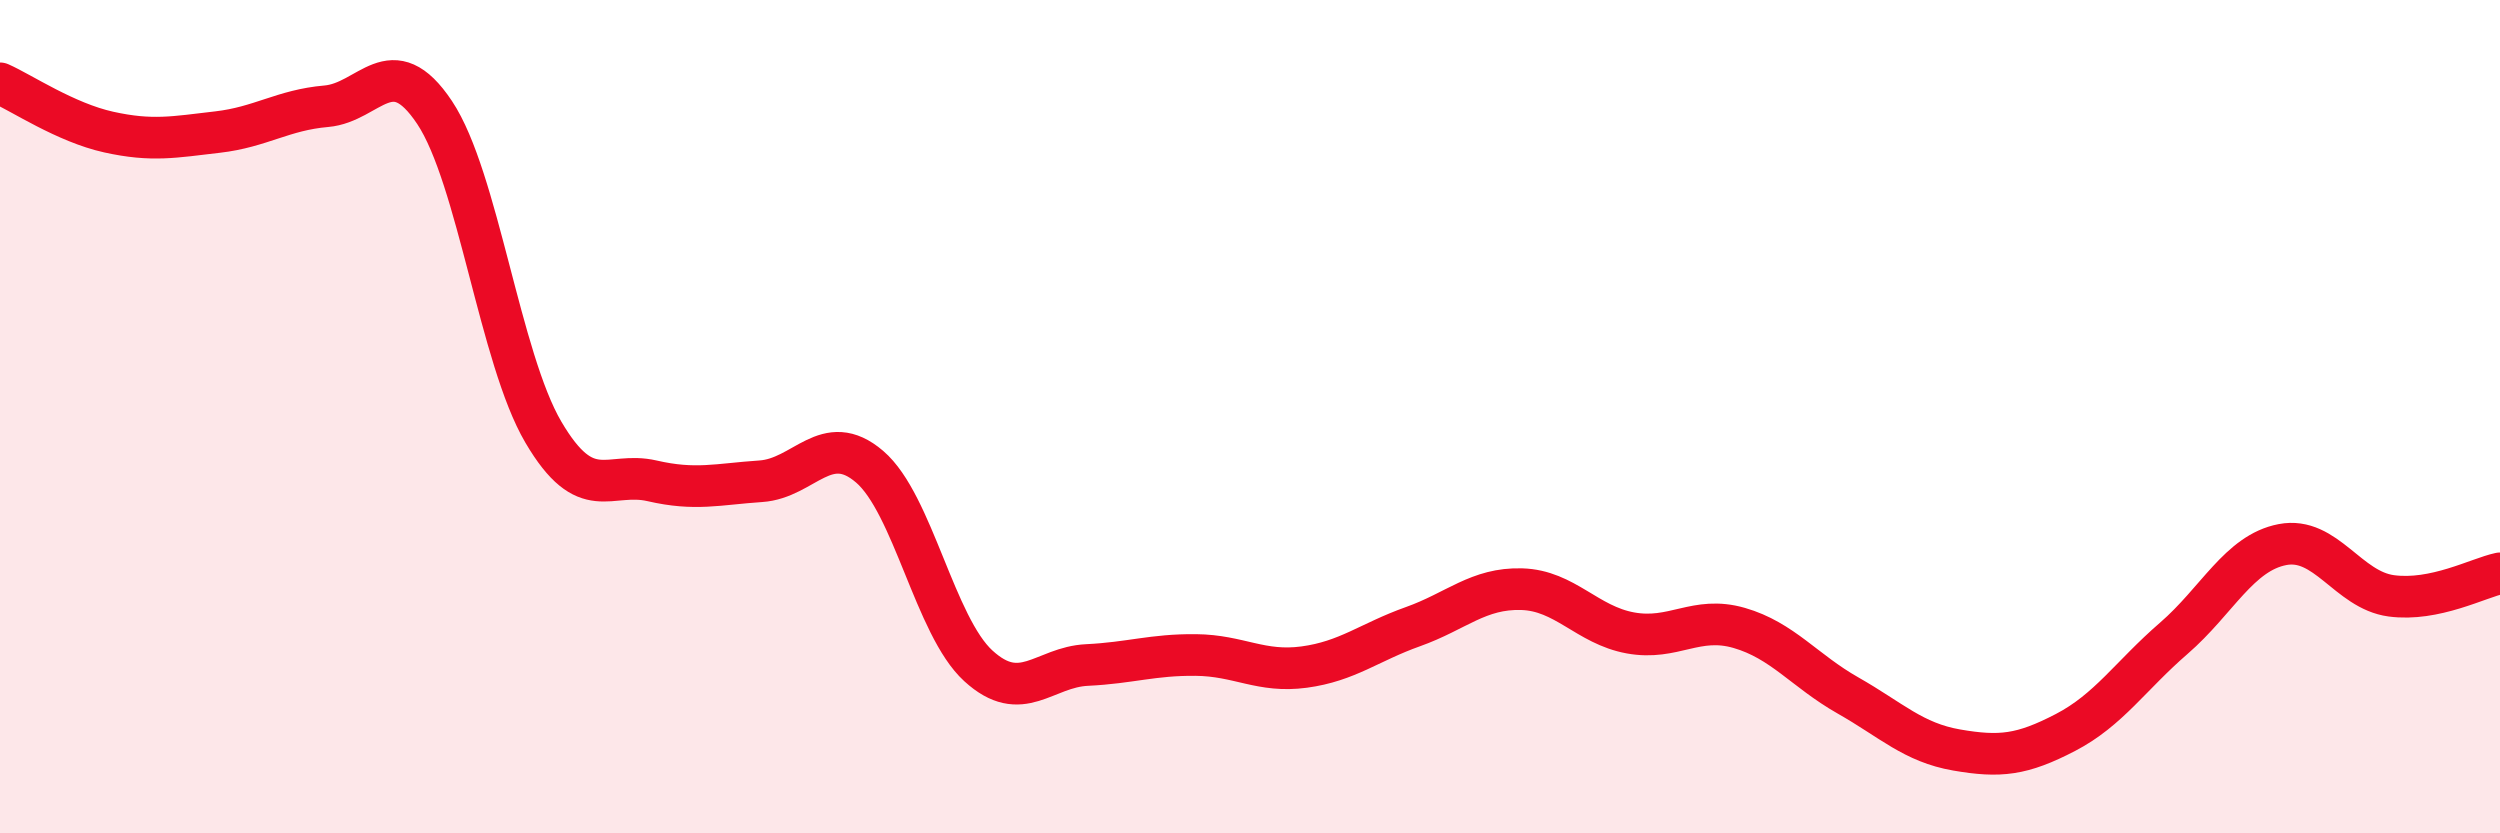
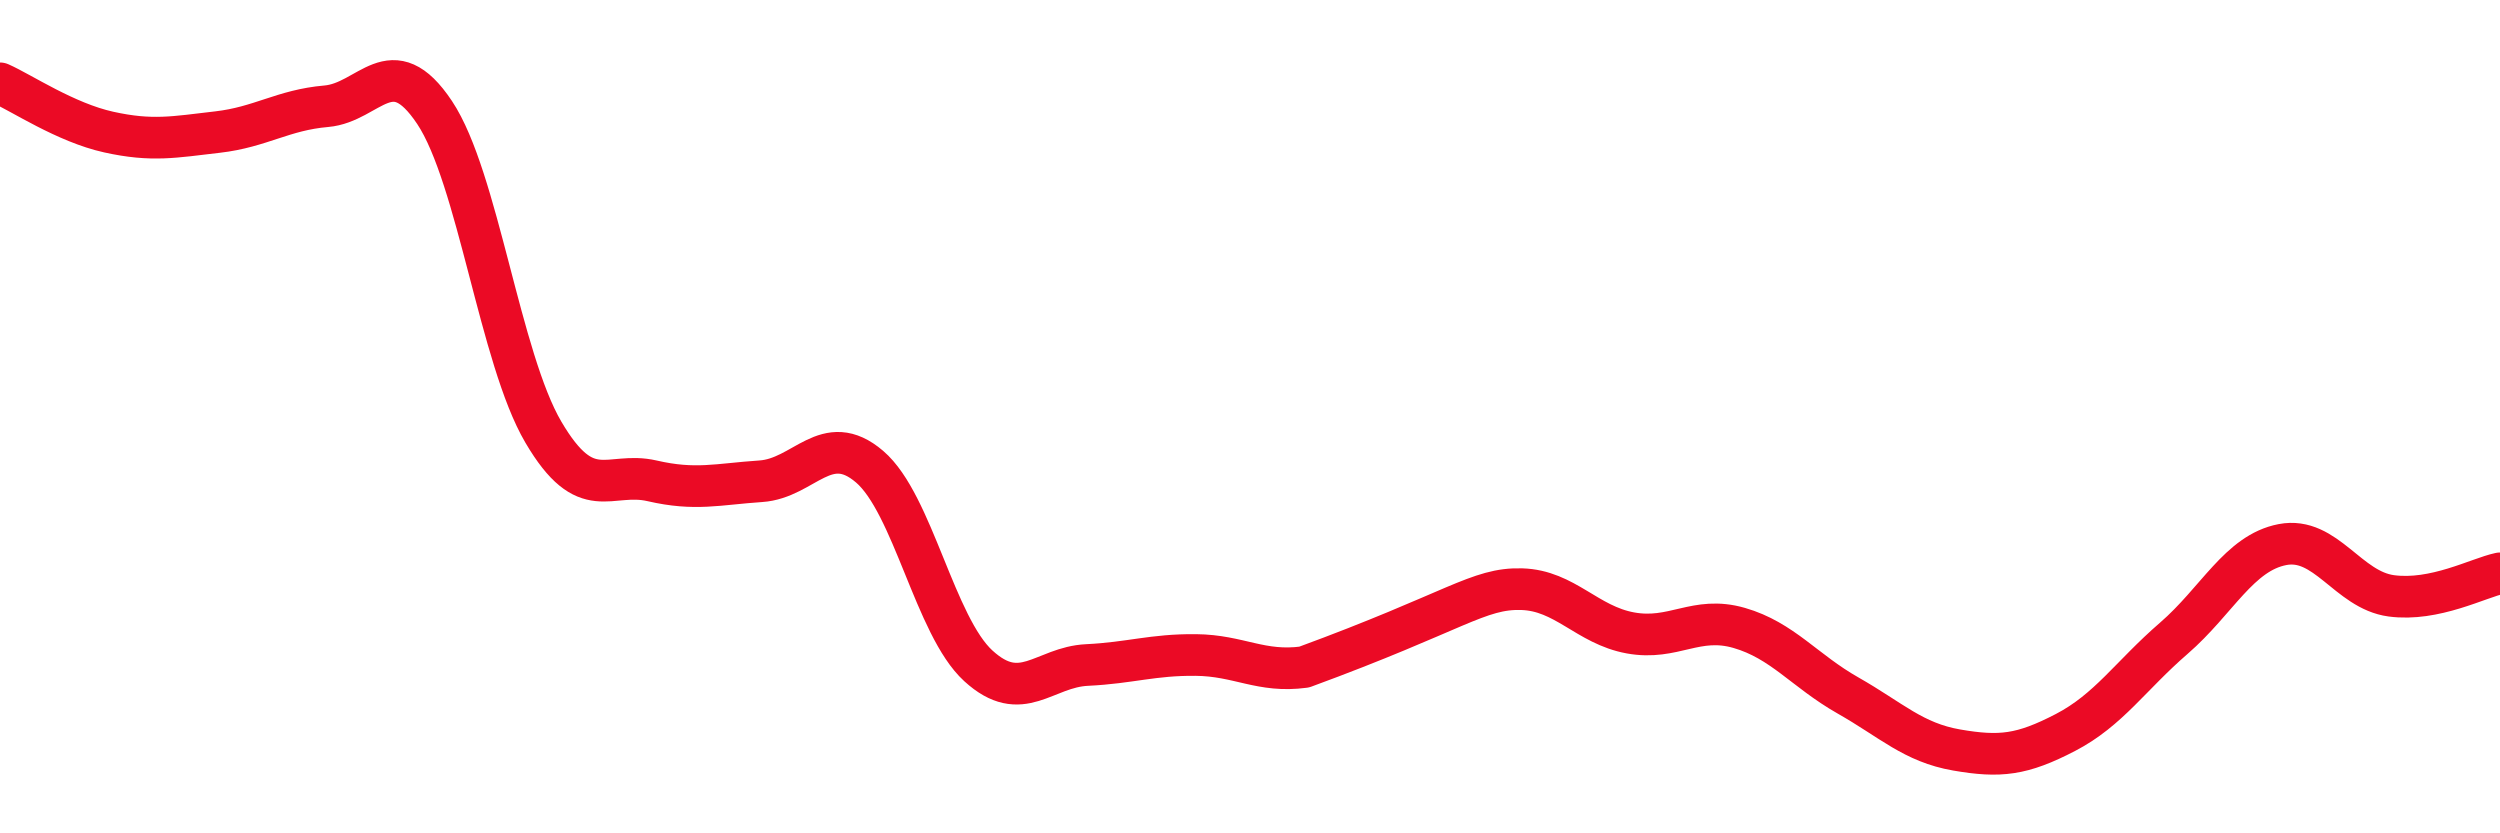
<svg xmlns="http://www.w3.org/2000/svg" width="60" height="20" viewBox="0 0 60 20">
-   <path d="M 0,2 C 0.52,2.23 1.57,2.94 2.61,3.17 C 3.65,3.4 4.18,3.29 5.22,3.17 C 6.26,3.05 6.79,2.64 7.83,2.55 C 8.87,2.46 9.39,1.14 10.43,2.7 C 11.47,4.26 12,8.6 13.04,10.37 C 14.08,12.14 14.61,11.3 15.65,11.54 C 16.69,11.78 17.22,11.62 18.26,11.55 C 19.3,11.48 19.83,10.31 20.87,11.2 C 21.91,12.09 22.44,15.03 23.48,15.98 C 24.52,16.93 25.05,16.01 26.09,15.96 C 27.13,15.91 27.66,15.71 28.7,15.72 C 29.74,15.73 30.26,16.15 31.3,16.01 C 32.34,15.87 32.87,15.41 33.91,15.04 C 34.95,14.67 35.48,14.11 36.52,14.14 C 37.56,14.17 38.09,15 39.13,15.19 C 40.17,15.38 40.7,14.77 41.74,15.07 C 42.78,15.37 43.31,16.1 44.35,16.69 C 45.39,17.28 45.92,17.82 46.96,18 C 48,18.18 48.53,18.12 49.57,17.58 C 50.61,17.04 51.13,16.22 52.17,15.32 C 53.21,14.42 53.74,13.27 54.78,13.07 C 55.82,12.87 56.35,14.16 57.39,14.3 C 58.43,14.44 59.48,13.87 60,13.76L60 20L0 20Z" fill="#EB0A25" opacity="0.1" stroke-linecap="round" stroke-linejoin="round" />
-   <path d="M 0,2 C 0.52,2.23 1.57,2.94 2.61,3.17 C 3.65,3.4 4.18,3.29 5.22,3.17 C 6.26,3.05 6.79,2.64 7.83,2.55 C 8.87,2.46 9.39,1.14 10.43,2.7 C 11.47,4.26 12,8.6 13.04,10.37 C 14.08,12.14 14.61,11.3 15.65,11.54 C 16.69,11.78 17.22,11.62 18.26,11.55 C 19.3,11.48 19.83,10.31 20.87,11.2 C 21.91,12.09 22.44,15.03 23.48,15.98 C 24.52,16.93 25.05,16.01 26.09,15.96 C 27.13,15.91 27.66,15.71 28.7,15.72 C 29.74,15.73 30.26,16.15 31.3,16.01 C 32.34,15.87 32.87,15.41 33.91,15.04 C 34.95,14.67 35.48,14.11 36.52,14.14 C 37.56,14.17 38.09,15 39.13,15.19 C 40.17,15.38 40.7,14.77 41.74,15.07 C 42.78,15.37 43.31,16.1 44.35,16.69 C 45.39,17.28 45.92,17.82 46.96,18 C 48,18.18 48.53,18.12 49.57,17.58 C 50.61,17.04 51.13,16.22 52.17,15.32 C 53.21,14.42 53.74,13.27 54.78,13.07 C 55.82,12.87 56.35,14.16 57.39,14.3 C 58.43,14.44 59.48,13.87 60,13.76" stroke="#EB0A25" stroke-width="1" fill="none" stroke-linecap="round" stroke-linejoin="round" />
+   <path d="M 0,2 C 0.52,2.23 1.57,2.94 2.61,3.17 C 3.65,3.4 4.18,3.29 5.22,3.17 C 6.26,3.05 6.79,2.64 7.83,2.55 C 8.87,2.46 9.39,1.14 10.43,2.7 C 11.47,4.26 12,8.6 13.04,10.37 C 14.08,12.14 14.61,11.3 15.65,11.54 C 16.69,11.78 17.22,11.62 18.26,11.55 C 19.3,11.48 19.83,10.31 20.87,11.2 C 21.91,12.09 22.44,15.03 23.48,15.98 C 24.52,16.93 25.05,16.01 26.09,15.96 C 27.13,15.91 27.66,15.71 28.7,15.72 C 29.74,15.73 30.26,16.15 31.3,16.01 C 34.95,14.67 35.48,14.11 36.52,14.14 C 37.56,14.17 38.09,15 39.13,15.19 C 40.17,15.38 40.7,14.77 41.74,15.07 C 42.78,15.37 43.31,16.1 44.35,16.69 C 45.39,17.28 45.92,17.82 46.96,18 C 48,18.18 48.53,18.12 49.57,17.58 C 50.61,17.04 51.13,16.22 52.17,15.32 C 53.21,14.42 53.74,13.27 54.78,13.07 C 55.82,12.87 56.35,14.16 57.39,14.3 C 58.43,14.44 59.48,13.87 60,13.76" stroke="#EB0A25" stroke-width="1" fill="none" stroke-linecap="round" stroke-linejoin="round" />
</svg>